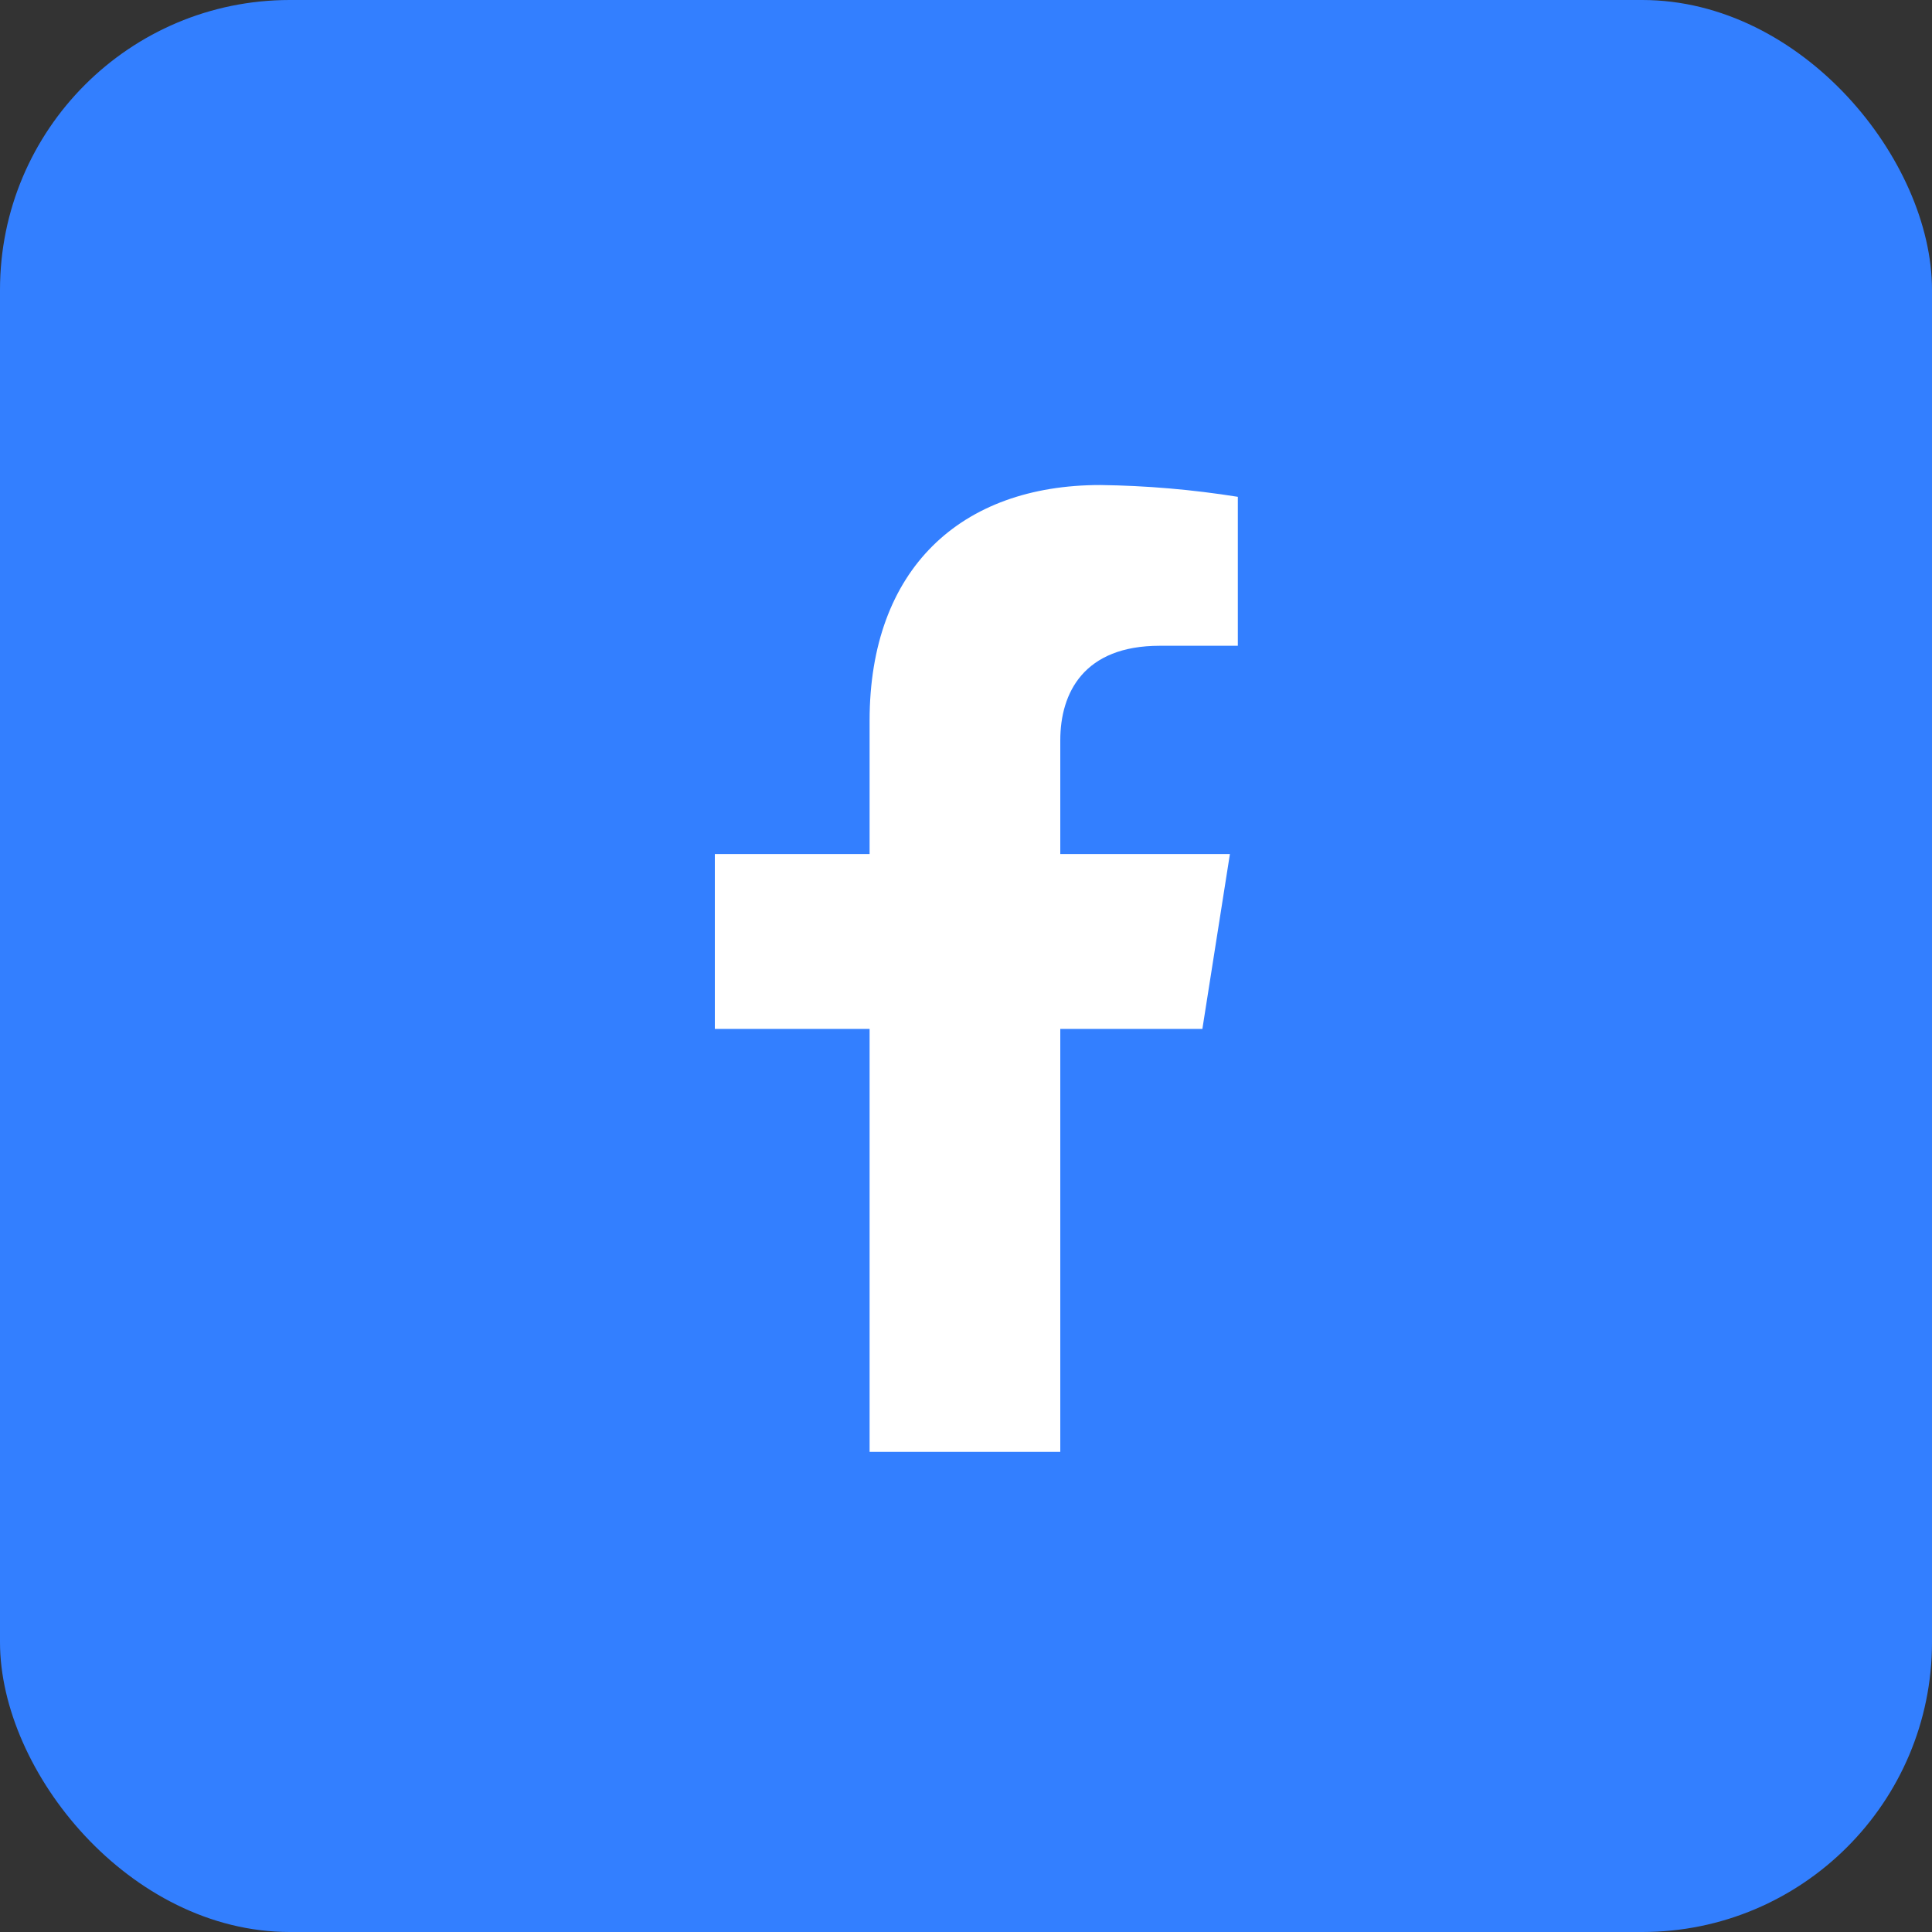
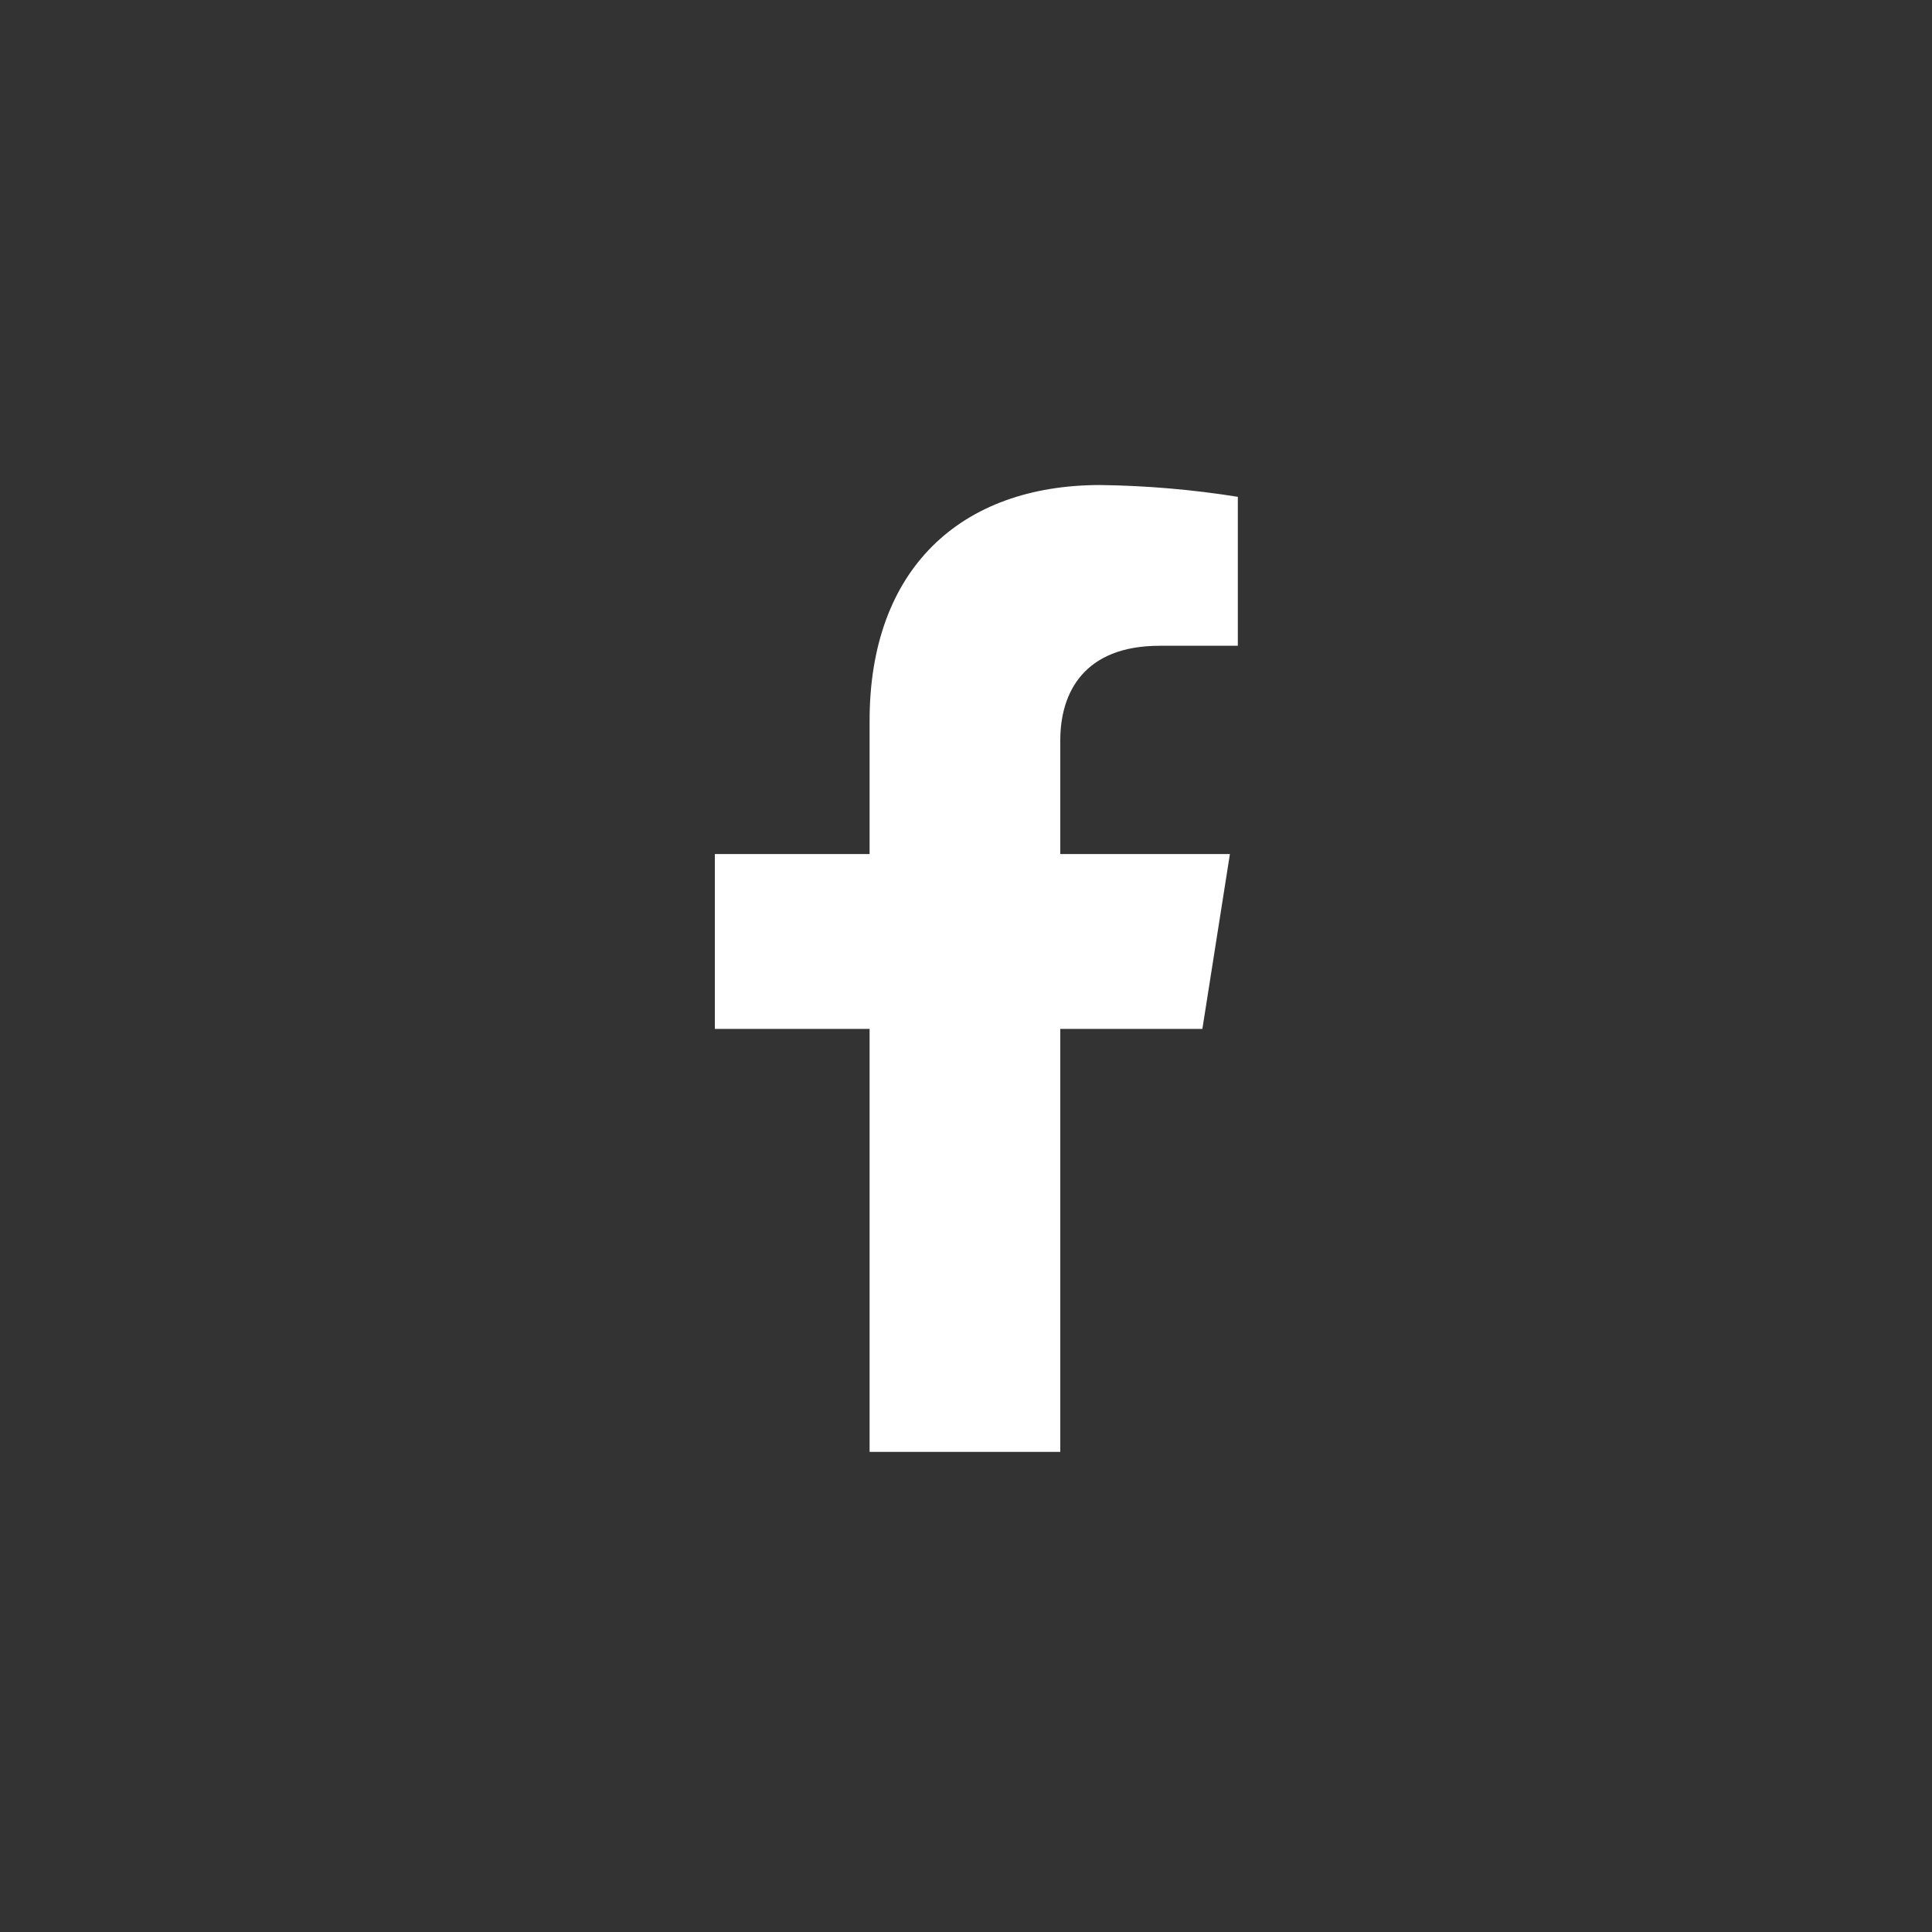
<svg xmlns="http://www.w3.org/2000/svg" width="20" height="20" viewBox="0 0 20 20" fill="none">
  <rect x="0" y="0" width="20" height="20" fill="#333333" stroke="none" />
-   <rect width="20" height="20" rx="3" fill="#337FFF" />
  <path d="M12.447 10.651L12.732 8.841H10.976V7.664C10.976 7.169 11.222 6.685 12.005 6.685H12.814V5.143C12.343 5.068 11.867 5.027 11.39 5.021C9.945 5.021 9.002 5.89 9.002 7.46V8.841H7.4V10.651H9.002V15.03H10.976V10.651H12.447Z" fill="white" />
</svg>